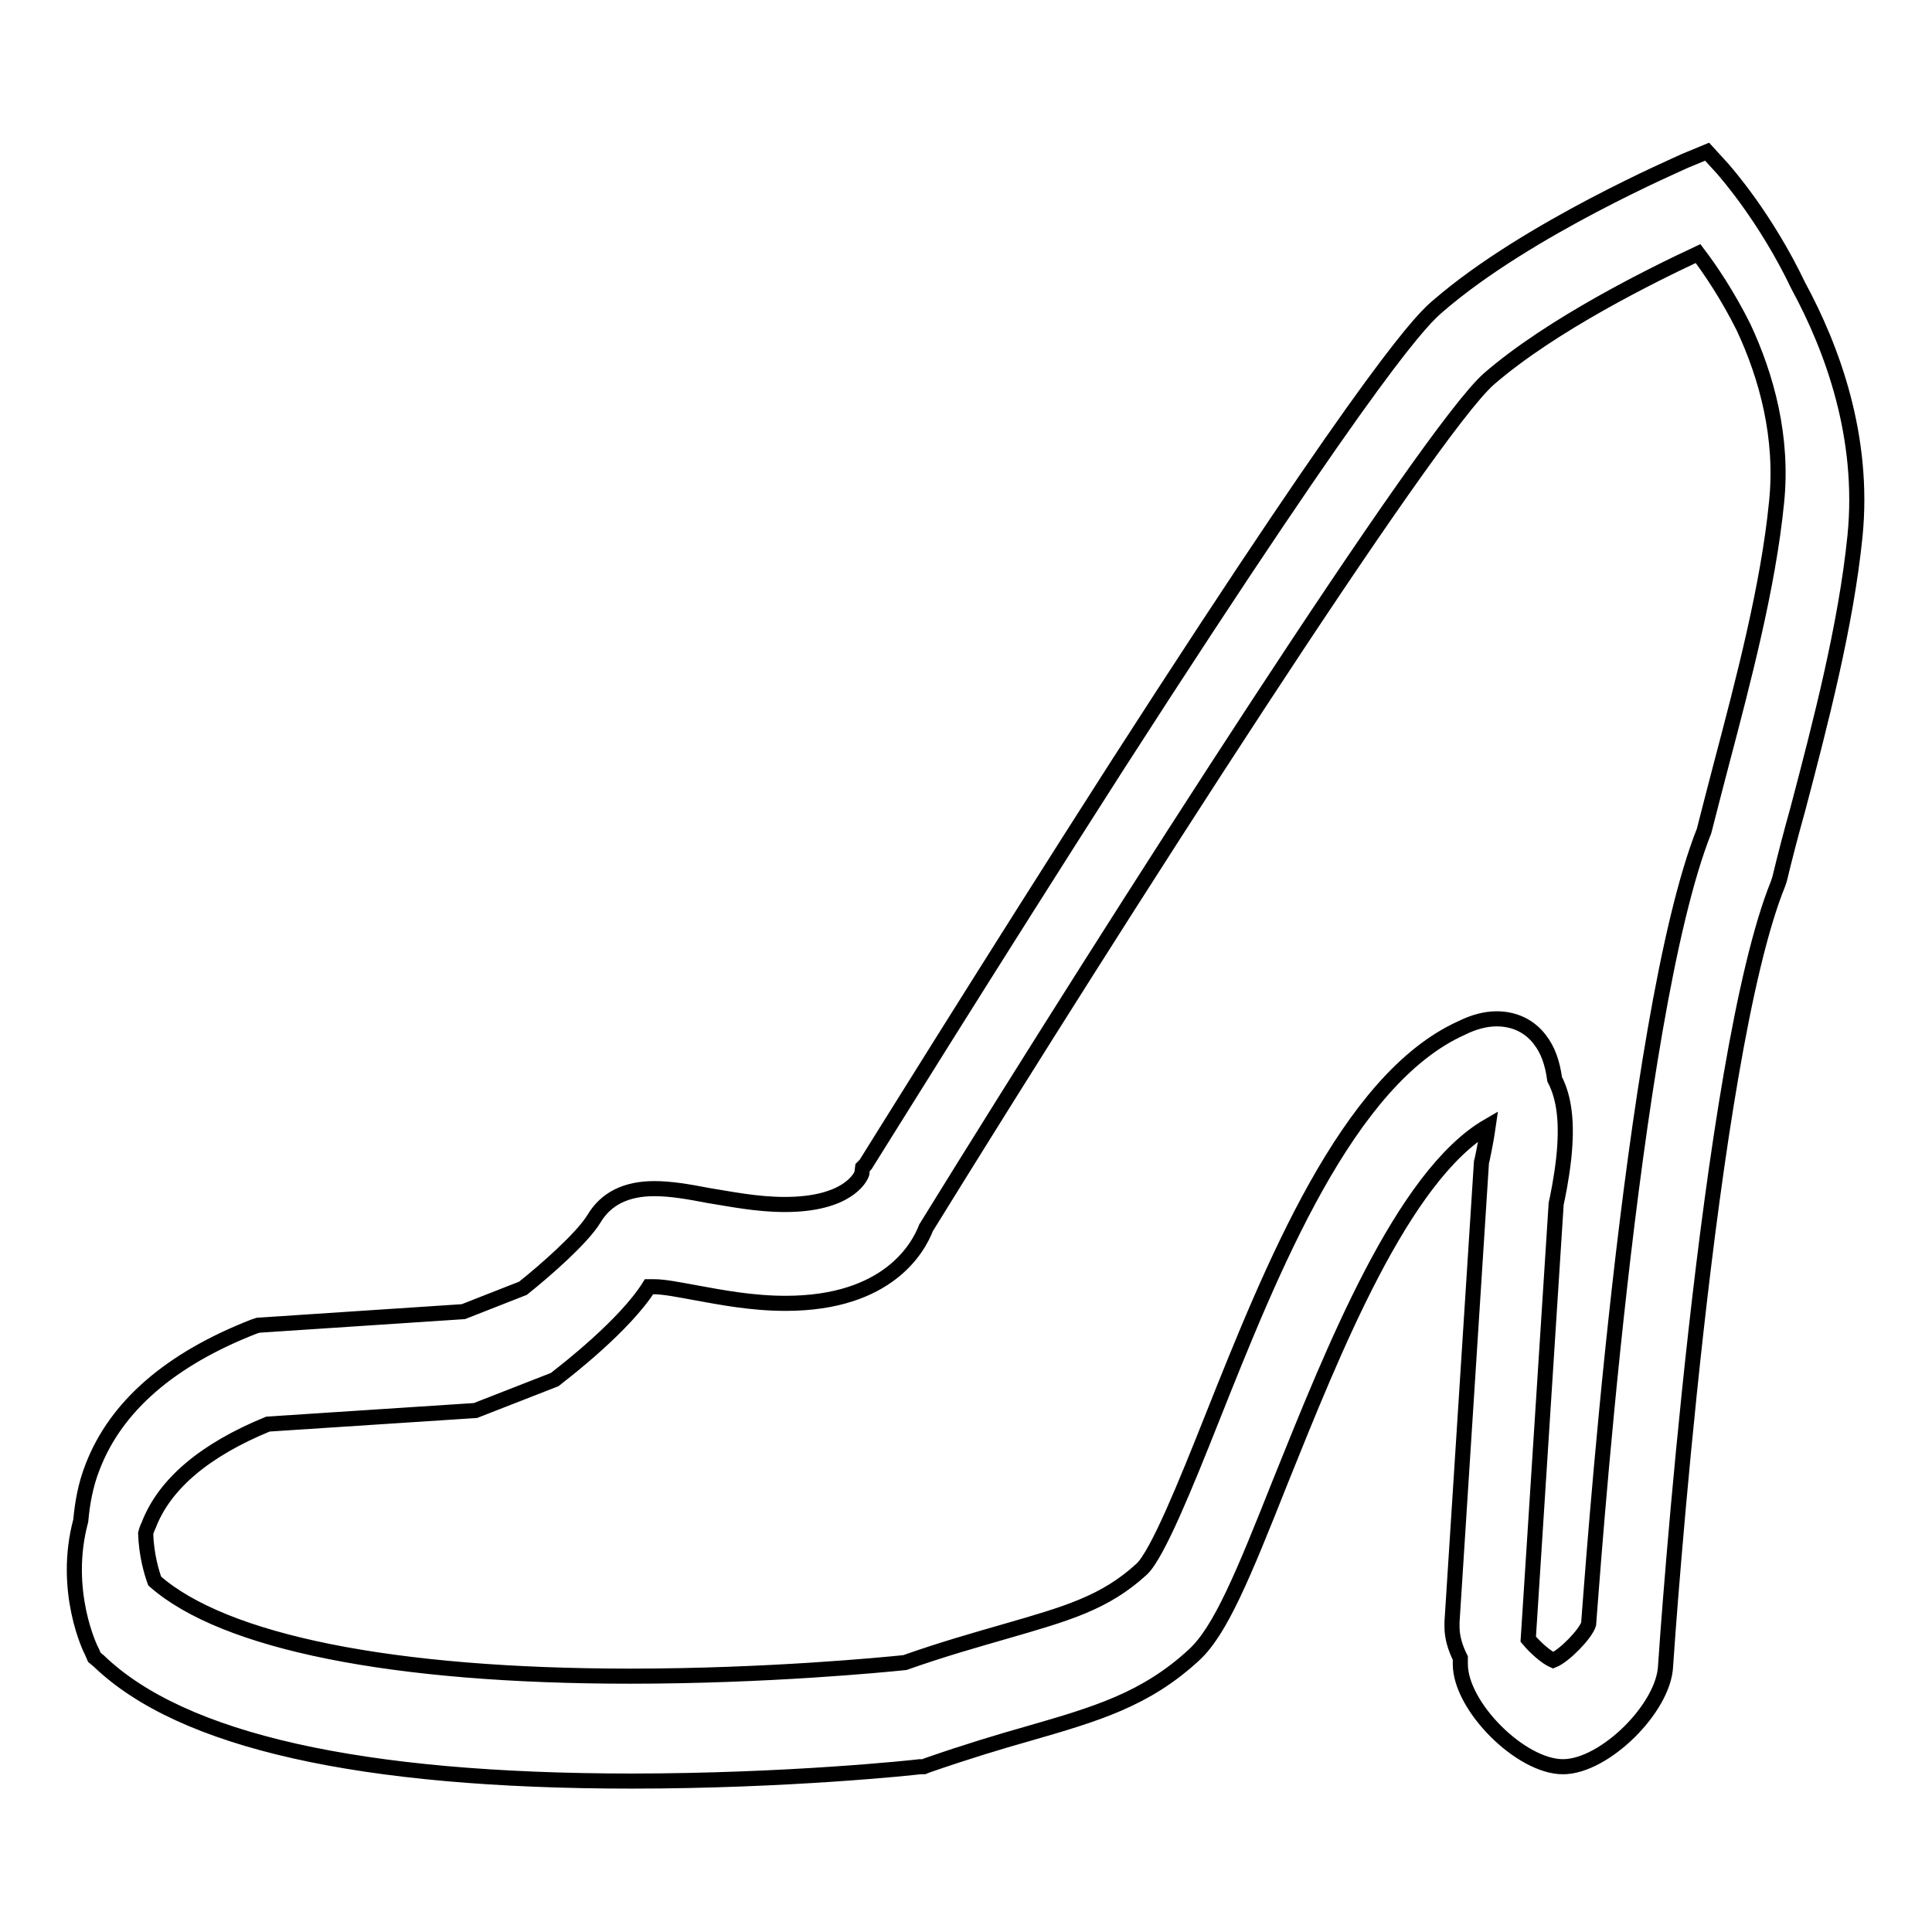
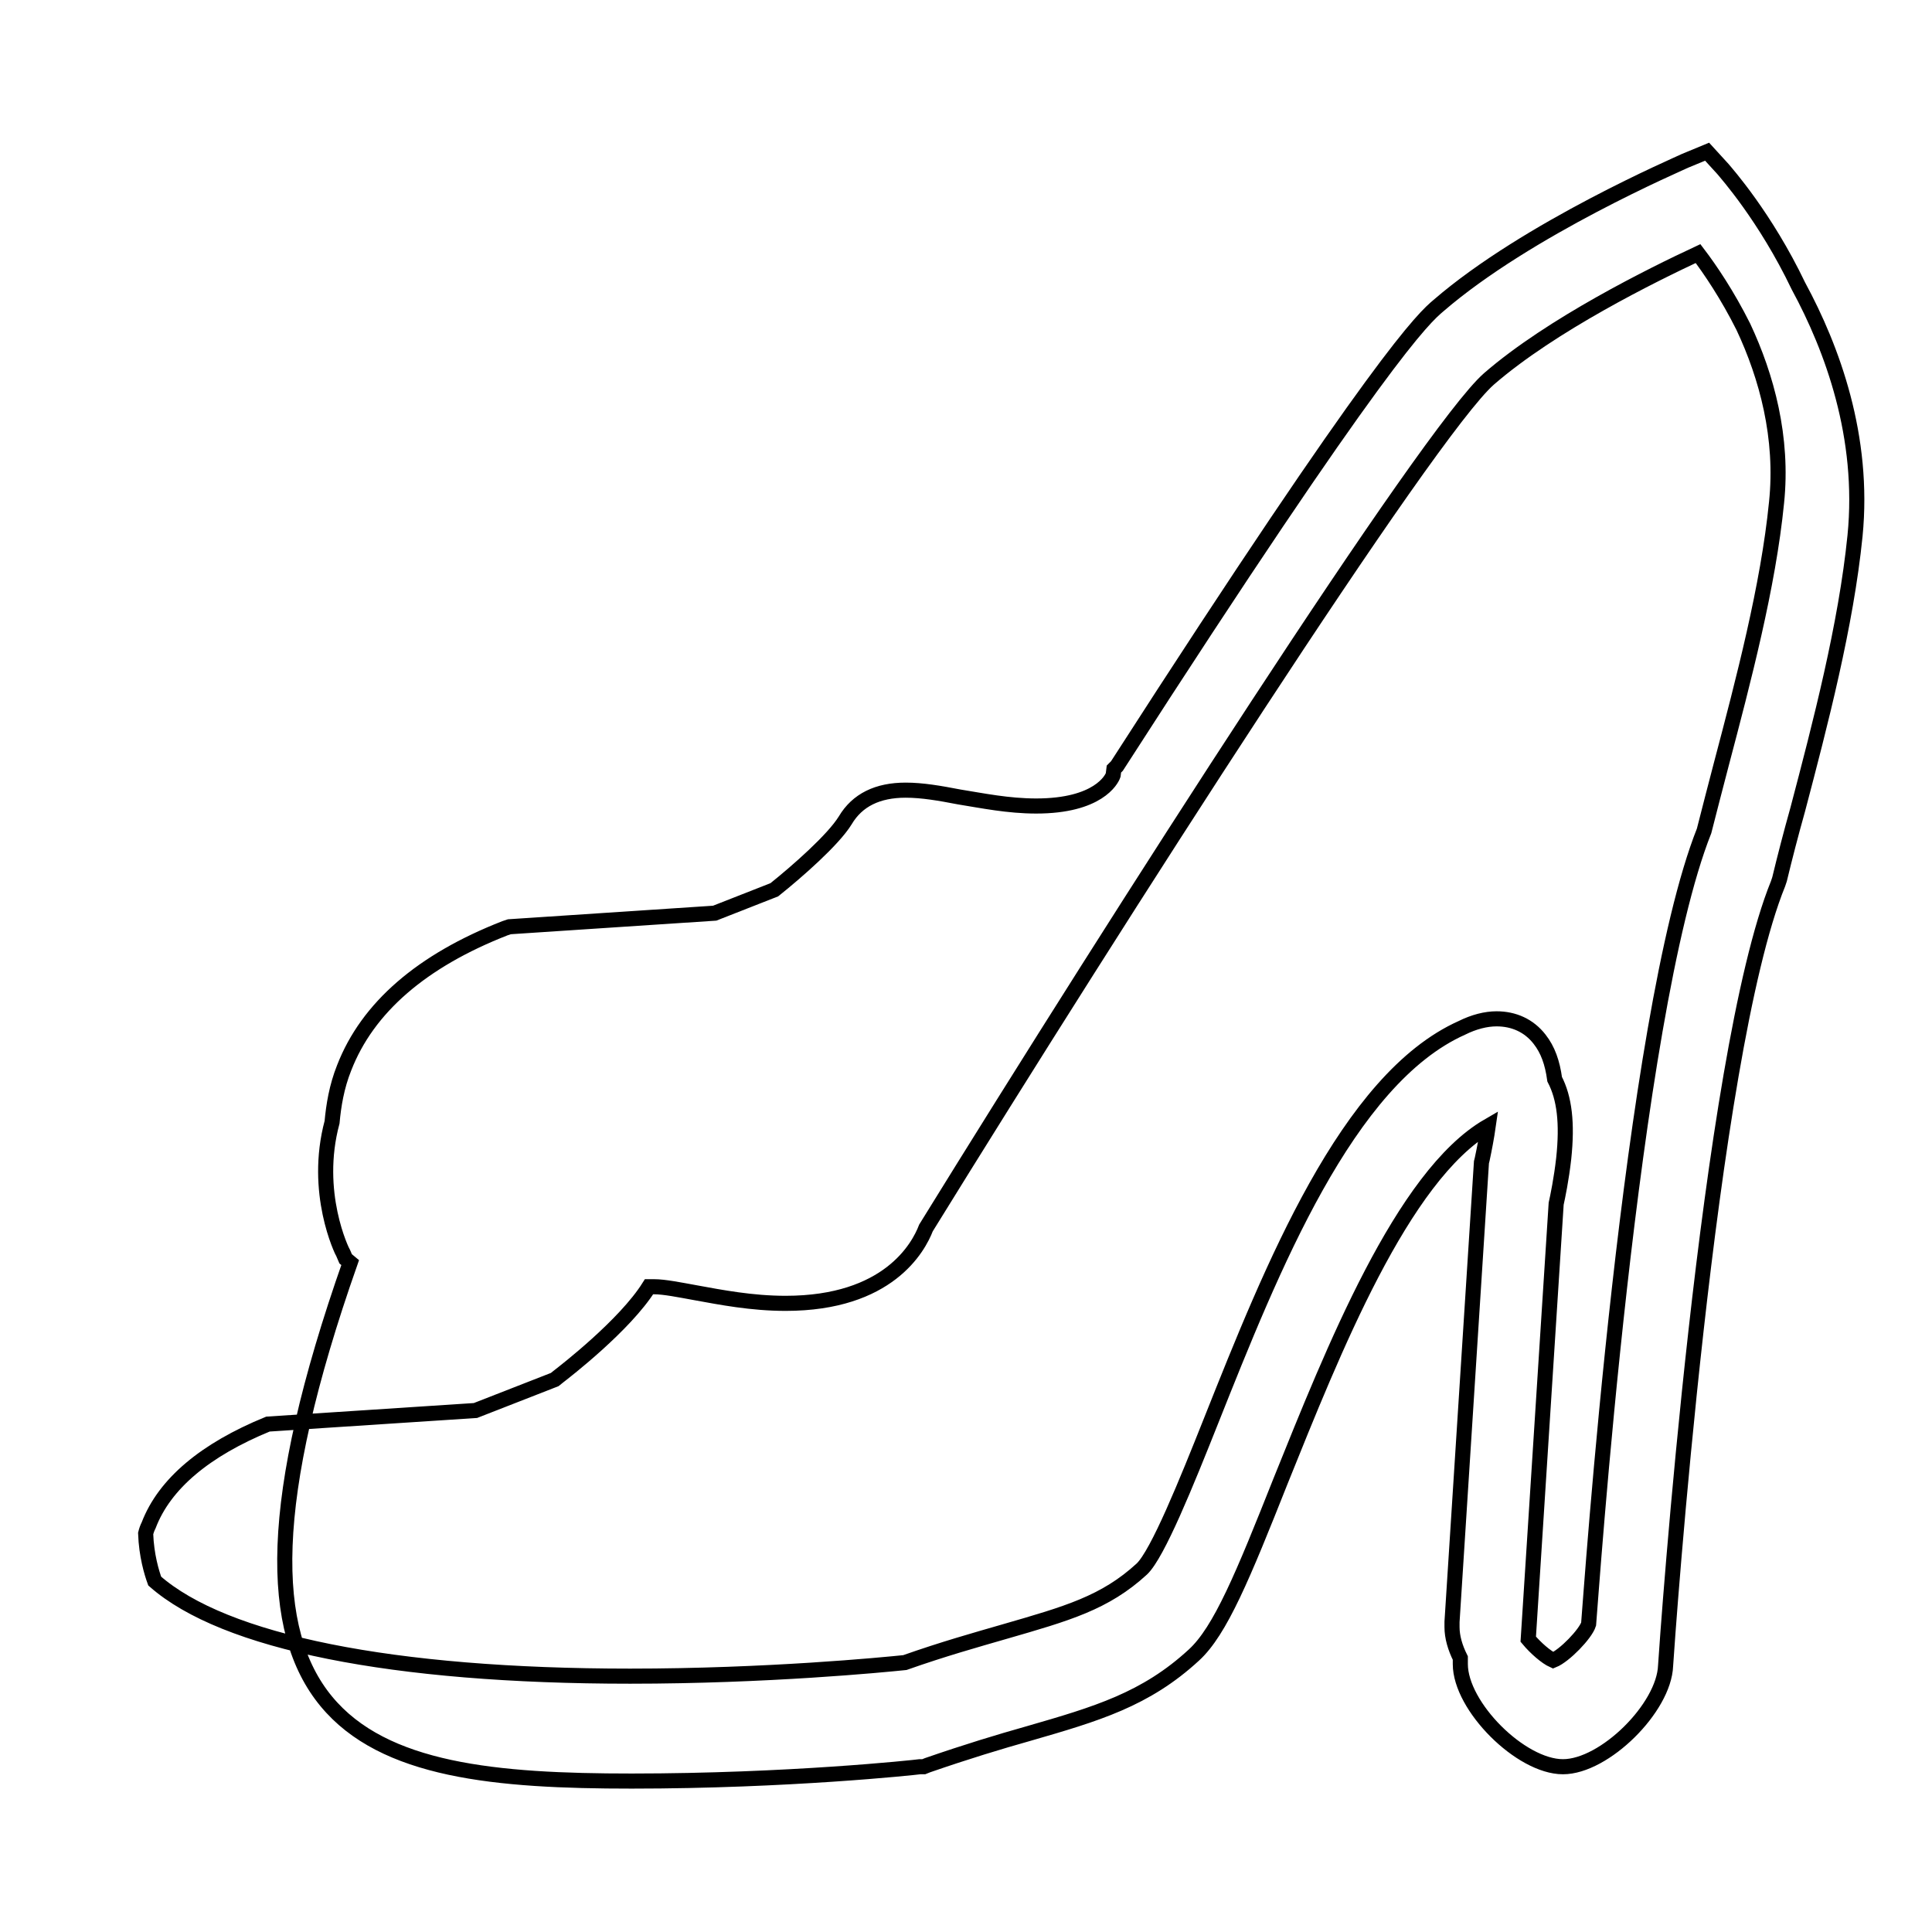
<svg xmlns="http://www.w3.org/2000/svg" version="1.1" x="0px" y="0px" viewBox="0 0 256 256" enable-background="new 0 0 256 256" xml:space="preserve">
  <g>
    <g>
-       <path stroke-width="2" fill-opacity="0" stroke="#000000" d="M238.3,37.9c-4.4-9.2-9.6-15-10-15.5l-2.1-2.3l-2.9,1.2c-0.8,0.4-20.9,9-32.7,19.2c-1.9,1.6-7.6,6.6-42.6,61c-17.1,26.7-33.1,52.5-33.3,52.8l-0.4,0.4l-0.1,0.8c-0.2,0.6-2,4.1-10.2,4.1c-3.7,0-7.1-0.7-10.2-1.2c-2.6-0.5-4.9-0.9-7.1-0.9c-3.7,0-6.4,1.3-8,4c-1.6,2.6-6.4,6.8-9.4,9.2l-7.9,3.1l-27.2,1.8l-0.6,0.2c-11,4.3-18.2,10.5-21.3,18.5c-1,2.5-1.4,5-1.6,7.2c-2.5,9.3,1.3,17.1,1.5,17.4l0.3,0.7l0.6,0.5C24.1,230.7,47.8,236,83.7,236c20.7,0,37.5-1.8,38.2-1.9l0.5,0l0.5-0.2c5.2-1.8,9.5-3.1,13.4-4.2c9-2.6,15.5-4.5,21.9-10.4c3.5-3.2,6.5-10.5,11.5-23.1c6.9-17.1,16.1-40.4,27.5-47c-0.2,1.4-0.5,3-0.8,4.4l-0.1,0.4l-3.9,60.9c0,0.2,0,0.5,0,0.7c0,1.3,0.4,2.7,1.1,4.1v0.1c0,0.2,0,0.5,0,0.7c0,5.6,8,13.6,13.6,13.6c5.5,0,13.4-7.8,13.6-13.4c0.2-3.2,5.6-80.7,14.9-103.6l0.1-0.3l0.1-0.3c0.7-2.9,1.5-6,2.4-9.2c3-11.4,6.4-24.4,7.6-36.3C247.1,57.9,242.8,46.2,238.3,37.9z M235.4,66.6c-1.1,11.1-4.4,23.6-7.3,34.6c-0.8,3.1-1.6,6.1-2.3,8.9c-9.8,24.7-15,101.8-15.3,105.1v0c-0.4,1.3-3.2,4.2-4.7,4.8c-0.9-0.4-2.3-1.6-3.3-2.8l3.7-57.7c0.2-0.9,0.7-3.3,1-6c0.5-4.7,0.1-8-1.2-10.5c-0.3-2.2-0.9-3.9-2-5.3c-1.4-1.8-3.4-2.7-5.7-2.7c-1.4,0-3,0.4-4.6,1.2c-15.2,6.8-25.2,31.9-33.2,52c-3.3,8.3-7.1,17.7-9.2,19.7c-4.9,4.5-9.9,5.9-18.2,8.3c-3.8,1.1-8.1,2.3-13.2,4.1c-2.9,0.3-18.3,1.8-36.4,1.8c-31.5,0-53.8-4.5-63-12.6c-0.4-1.1-1.1-3.4-1.2-6.3c0.1-0.4,0.2-0.7,0.4-1.1c2.1-5.5,7.5-10,15.8-13.4l27.5-1.8l10.5-4.1l0.5-0.4c0.9-0.7,8.8-6.8,12-11.9c0.1,0,0.3,0,0.7,0c1.3,0,3.3,0.4,5.5,0.8c3.3,0.6,7.4,1.4,11.9,1.4c13.6,0,17.6-7.4,18.6-10c25.7-41.6,66.6-105.5,74.6-112.5c8.3-7.2,21.7-13.8,27.7-16.6c1.6,2.1,3.9,5.5,6,9.7C234.1,49.9,236.3,58,235.4,66.6z" />
+       <path stroke-width="2" fill-opacity="0" stroke="#000000" d="M238.3,37.9c-4.4-9.2-9.6-15-10-15.5l-2.1-2.3l-2.9,1.2c-0.8,0.4-20.9,9-32.7,19.2c-1.9,1.6-7.6,6.6-42.6,61l-0.4,0.4l-0.1,0.8c-0.2,0.6-2,4.1-10.2,4.1c-3.7,0-7.1-0.7-10.2-1.2c-2.6-0.5-4.9-0.9-7.1-0.9c-3.7,0-6.4,1.3-8,4c-1.6,2.6-6.4,6.8-9.4,9.2l-7.9,3.1l-27.2,1.8l-0.6,0.2c-11,4.3-18.2,10.5-21.3,18.5c-1,2.5-1.4,5-1.6,7.2c-2.5,9.3,1.3,17.1,1.5,17.4l0.3,0.7l0.6,0.5C24.1,230.7,47.8,236,83.7,236c20.7,0,37.5-1.8,38.2-1.9l0.5,0l0.5-0.2c5.2-1.8,9.5-3.1,13.4-4.2c9-2.6,15.5-4.5,21.9-10.4c3.5-3.2,6.5-10.5,11.5-23.1c6.9-17.1,16.1-40.4,27.5-47c-0.2,1.4-0.5,3-0.8,4.4l-0.1,0.4l-3.9,60.9c0,0.2,0,0.5,0,0.7c0,1.3,0.4,2.7,1.1,4.1v0.1c0,0.2,0,0.5,0,0.7c0,5.6,8,13.6,13.6,13.6c5.5,0,13.4-7.8,13.6-13.4c0.2-3.2,5.6-80.7,14.9-103.6l0.1-0.3l0.1-0.3c0.7-2.9,1.5-6,2.4-9.2c3-11.4,6.4-24.4,7.6-36.3C247.1,57.9,242.8,46.2,238.3,37.9z M235.4,66.6c-1.1,11.1-4.4,23.6-7.3,34.6c-0.8,3.1-1.6,6.1-2.3,8.9c-9.8,24.7-15,101.8-15.3,105.1v0c-0.4,1.3-3.2,4.2-4.7,4.8c-0.9-0.4-2.3-1.6-3.3-2.8l3.7-57.7c0.2-0.9,0.7-3.3,1-6c0.5-4.7,0.1-8-1.2-10.5c-0.3-2.2-0.9-3.9-2-5.3c-1.4-1.8-3.4-2.7-5.7-2.7c-1.4,0-3,0.4-4.6,1.2c-15.2,6.8-25.2,31.9-33.2,52c-3.3,8.3-7.1,17.7-9.2,19.7c-4.9,4.5-9.9,5.9-18.2,8.3c-3.8,1.1-8.1,2.3-13.2,4.1c-2.9,0.3-18.3,1.8-36.4,1.8c-31.5,0-53.8-4.5-63-12.6c-0.4-1.1-1.1-3.4-1.2-6.3c0.1-0.4,0.2-0.7,0.4-1.1c2.1-5.5,7.5-10,15.8-13.4l27.5-1.8l10.5-4.1l0.5-0.4c0.9-0.7,8.8-6.8,12-11.9c0.1,0,0.3,0,0.7,0c1.3,0,3.3,0.4,5.5,0.8c3.3,0.6,7.4,1.4,11.9,1.4c13.6,0,17.6-7.4,18.6-10c25.7-41.6,66.6-105.5,74.6-112.5c8.3-7.2,21.7-13.8,27.7-16.6c1.6,2.1,3.9,5.5,6,9.7C234.1,49.9,236.3,58,235.4,66.6z" />
    </g>
  </g>
</svg>